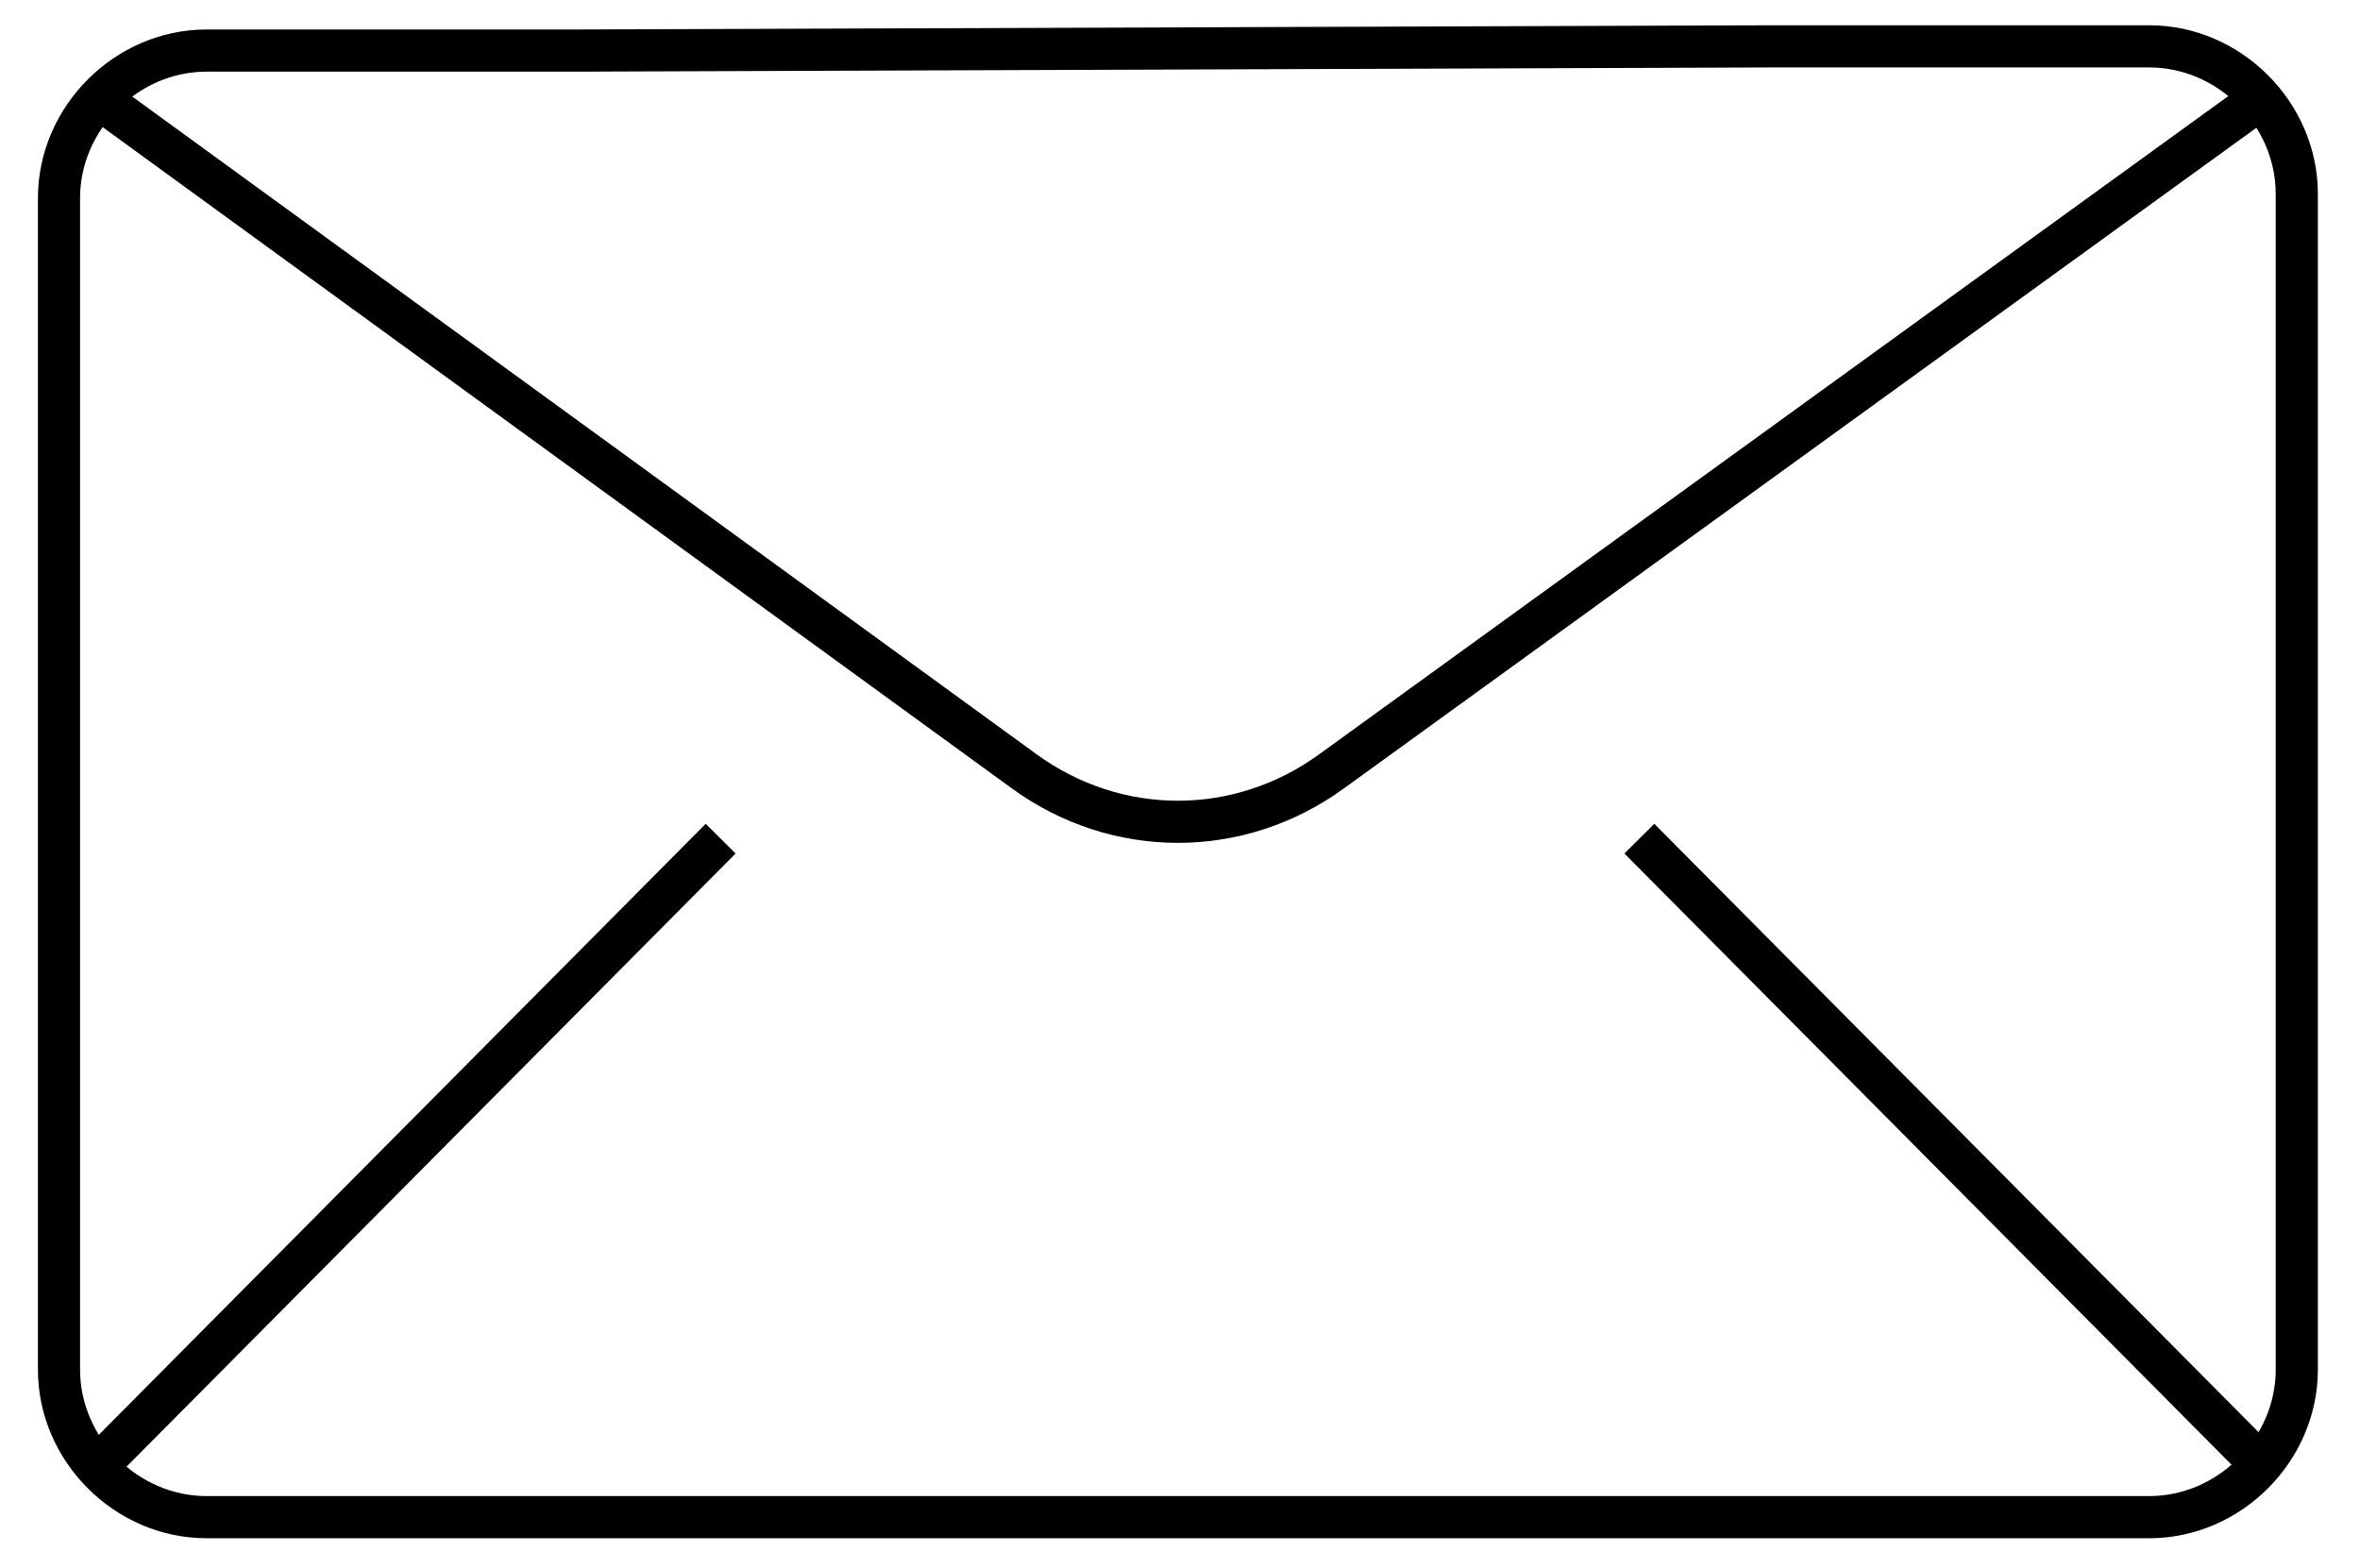
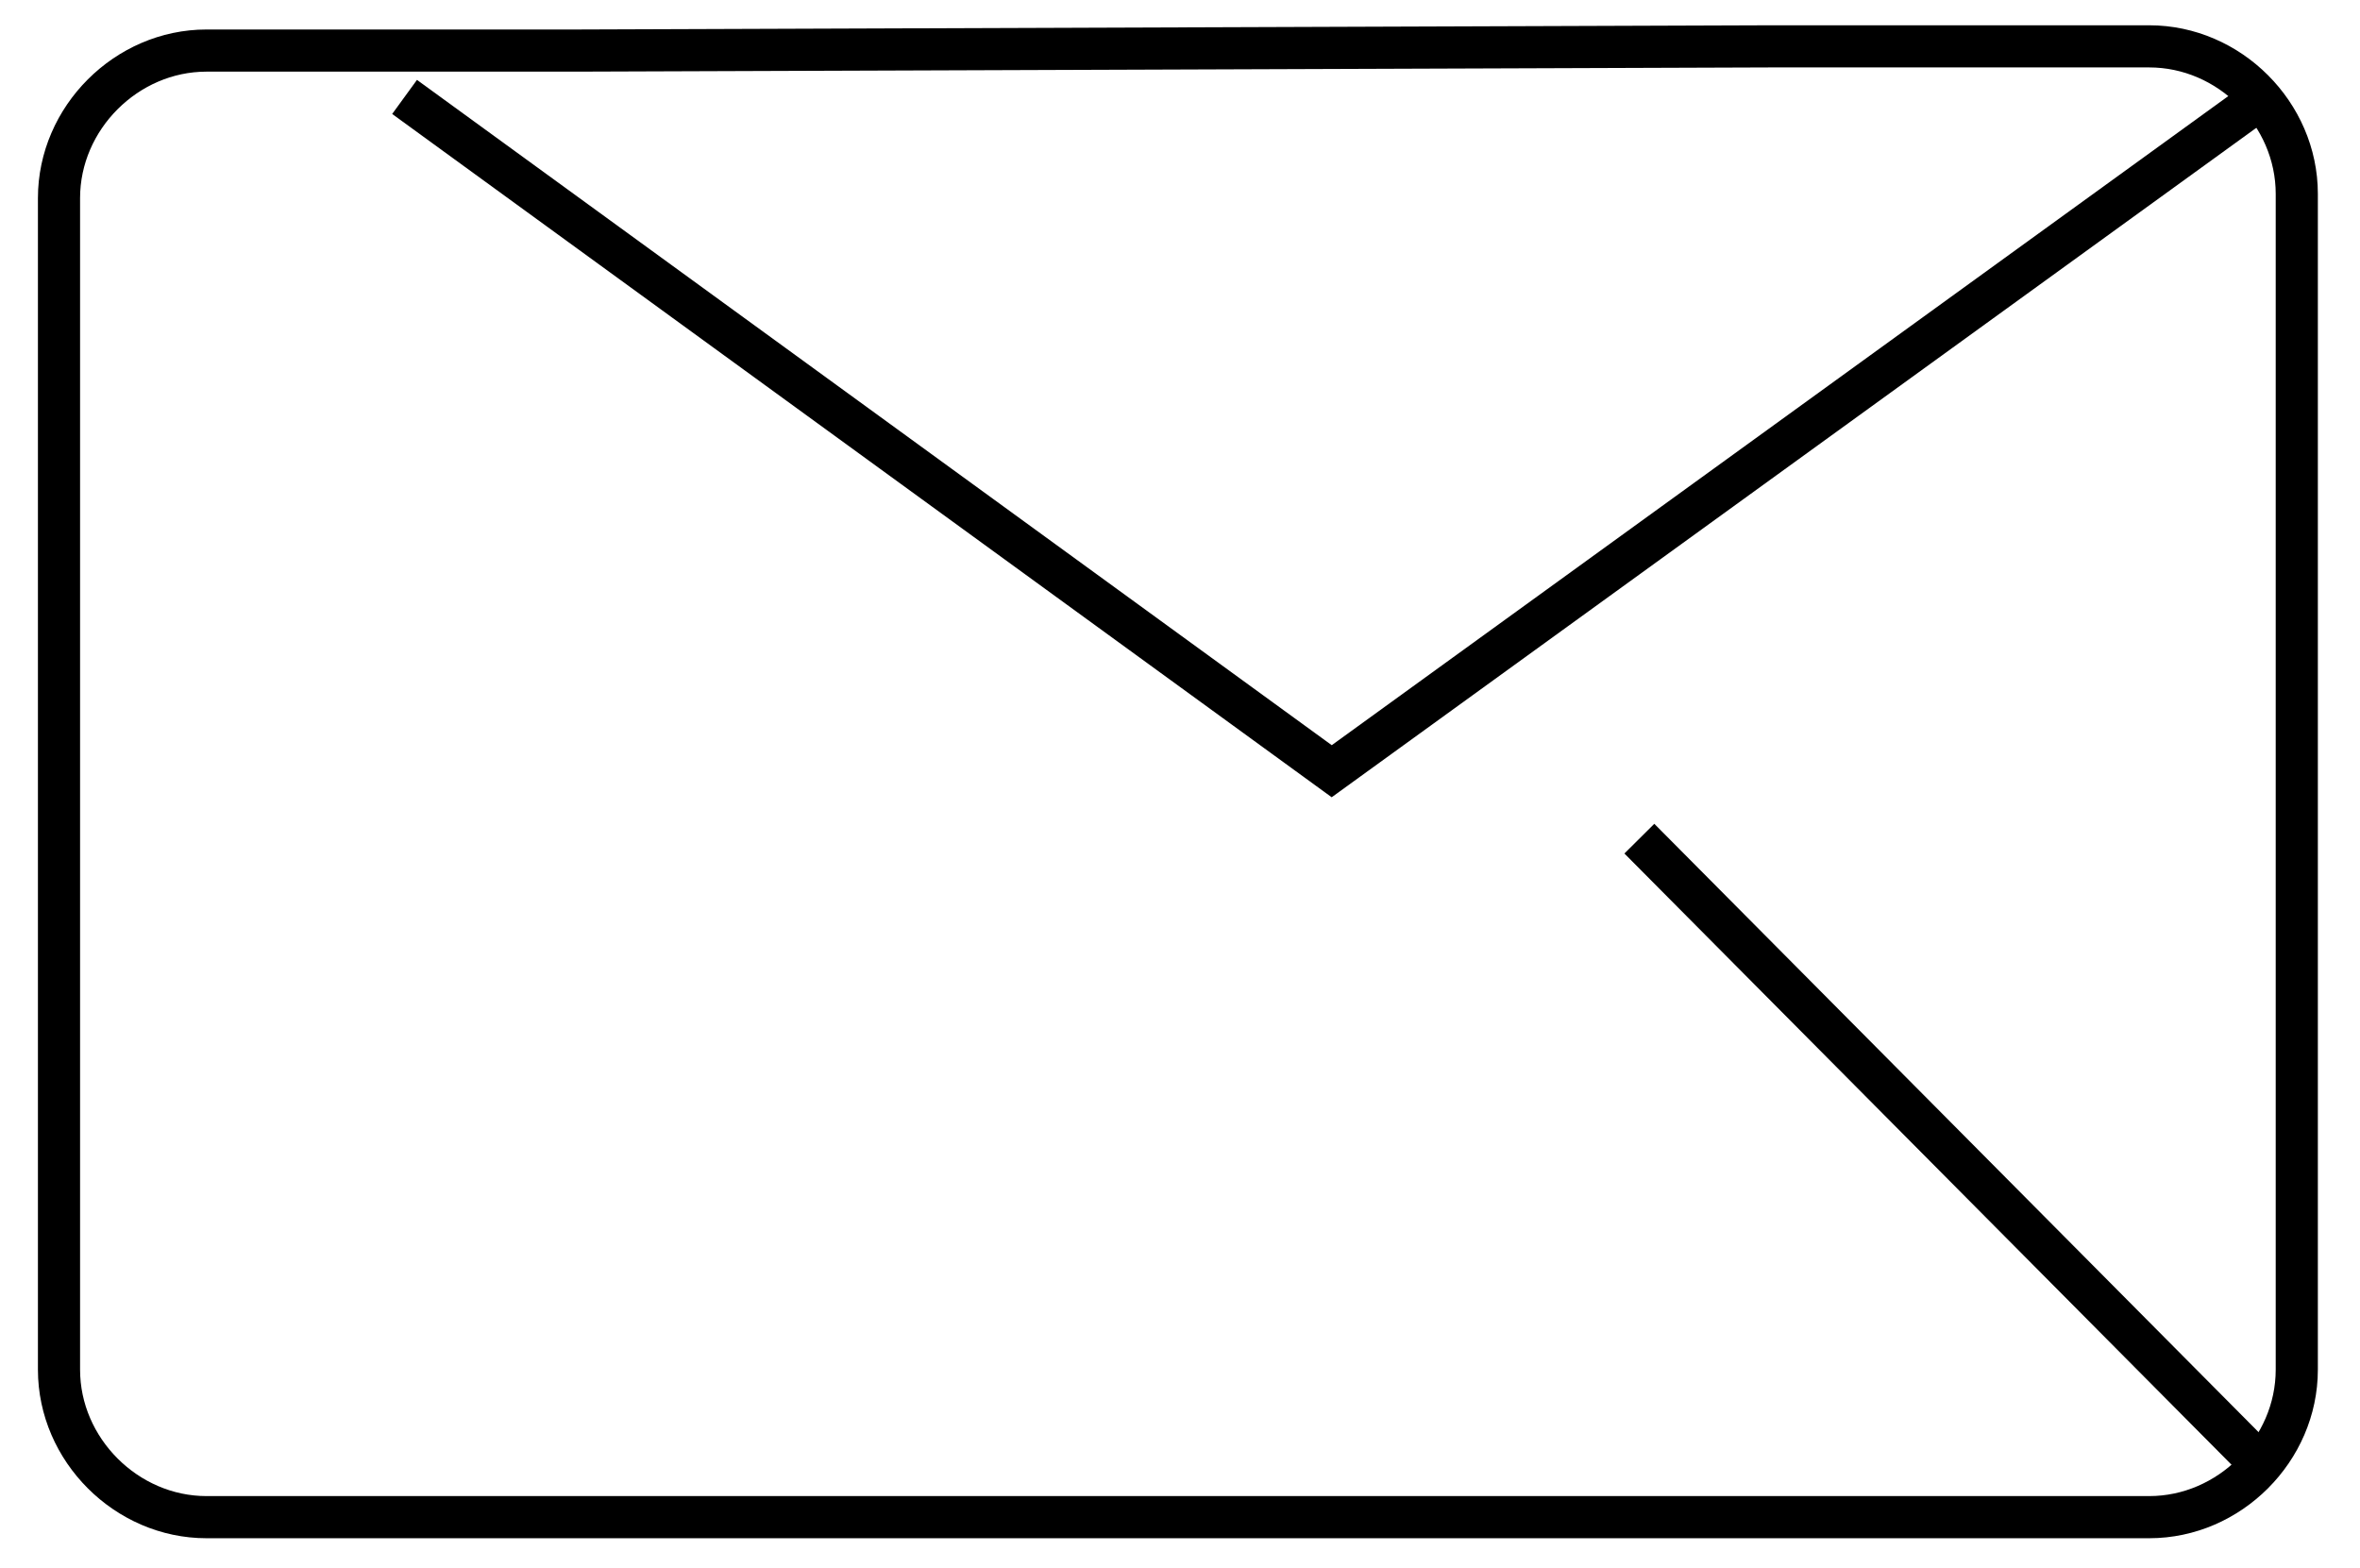
<svg xmlns="http://www.w3.org/2000/svg" version="1.1" id="Lager_1" x="0px" y="0px" viewBox="0 0 56 37.2" style="enable-background:new 0 0 56 37.2;" xml:space="preserve">
  <style type="text/css"> .st0{fill:none;stroke:#000000;stroke-miterlimit:10;} </style>
  <g>
-     <path class="st0" d="M53.7,2.3l-22.1,16c-2.2,1.6-5.1,1.6-7.3,0l-22-16" />
+     <path class="st0" d="M53.7,2.3l-22.1,16l-22-16" />
    <path class="st0" d="M42,1.1h9c1.9,0,3.5,1.6,3.5,3.5v27.9c0,1.9-1.6,3.5-3.5,3.5H4.9c-1.9,0-3.5-1.6-3.5-3.5V4.7 c0-1.9,1.6-3.5,3.5-3.5h8.8L42,1.1L42,1.1z" />
    <line class="st0" x1="53.7" y1="34.8" x2="38.9" y2="19.9" />
-     <line class="st0" x1="17.1" y1="19.9" x2="2.3" y2="34.8" />
  </g>
</svg>